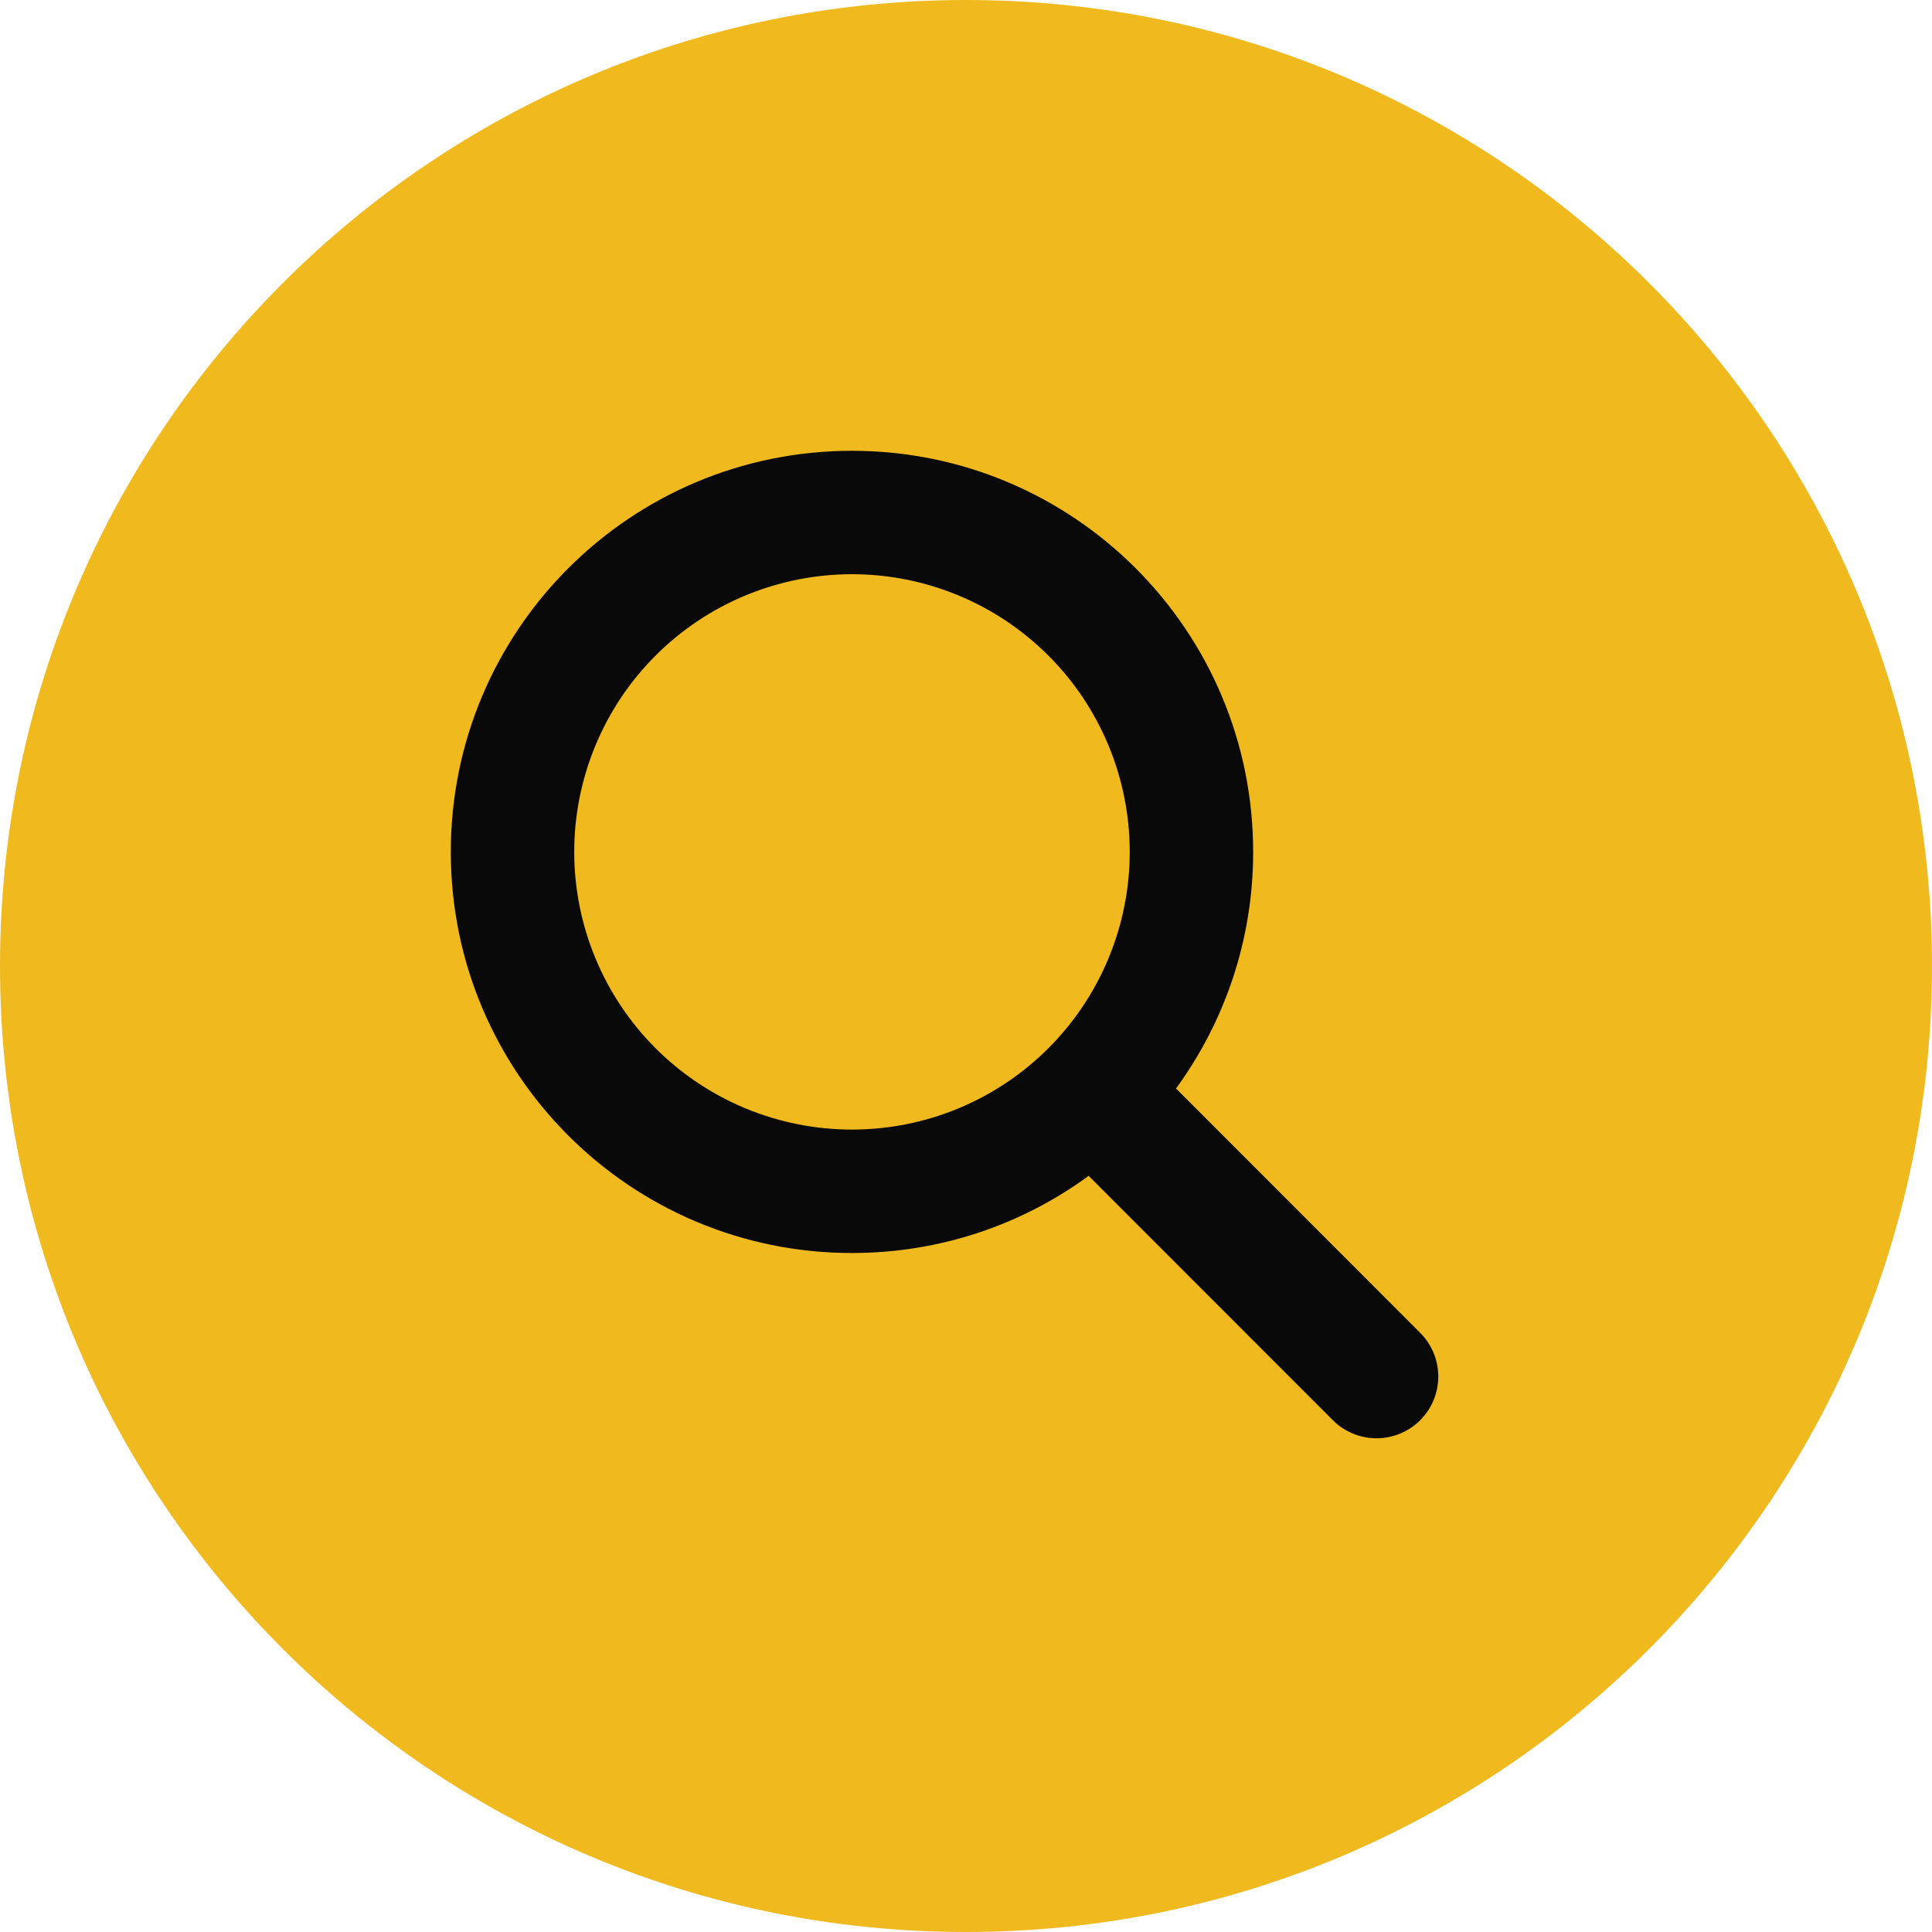
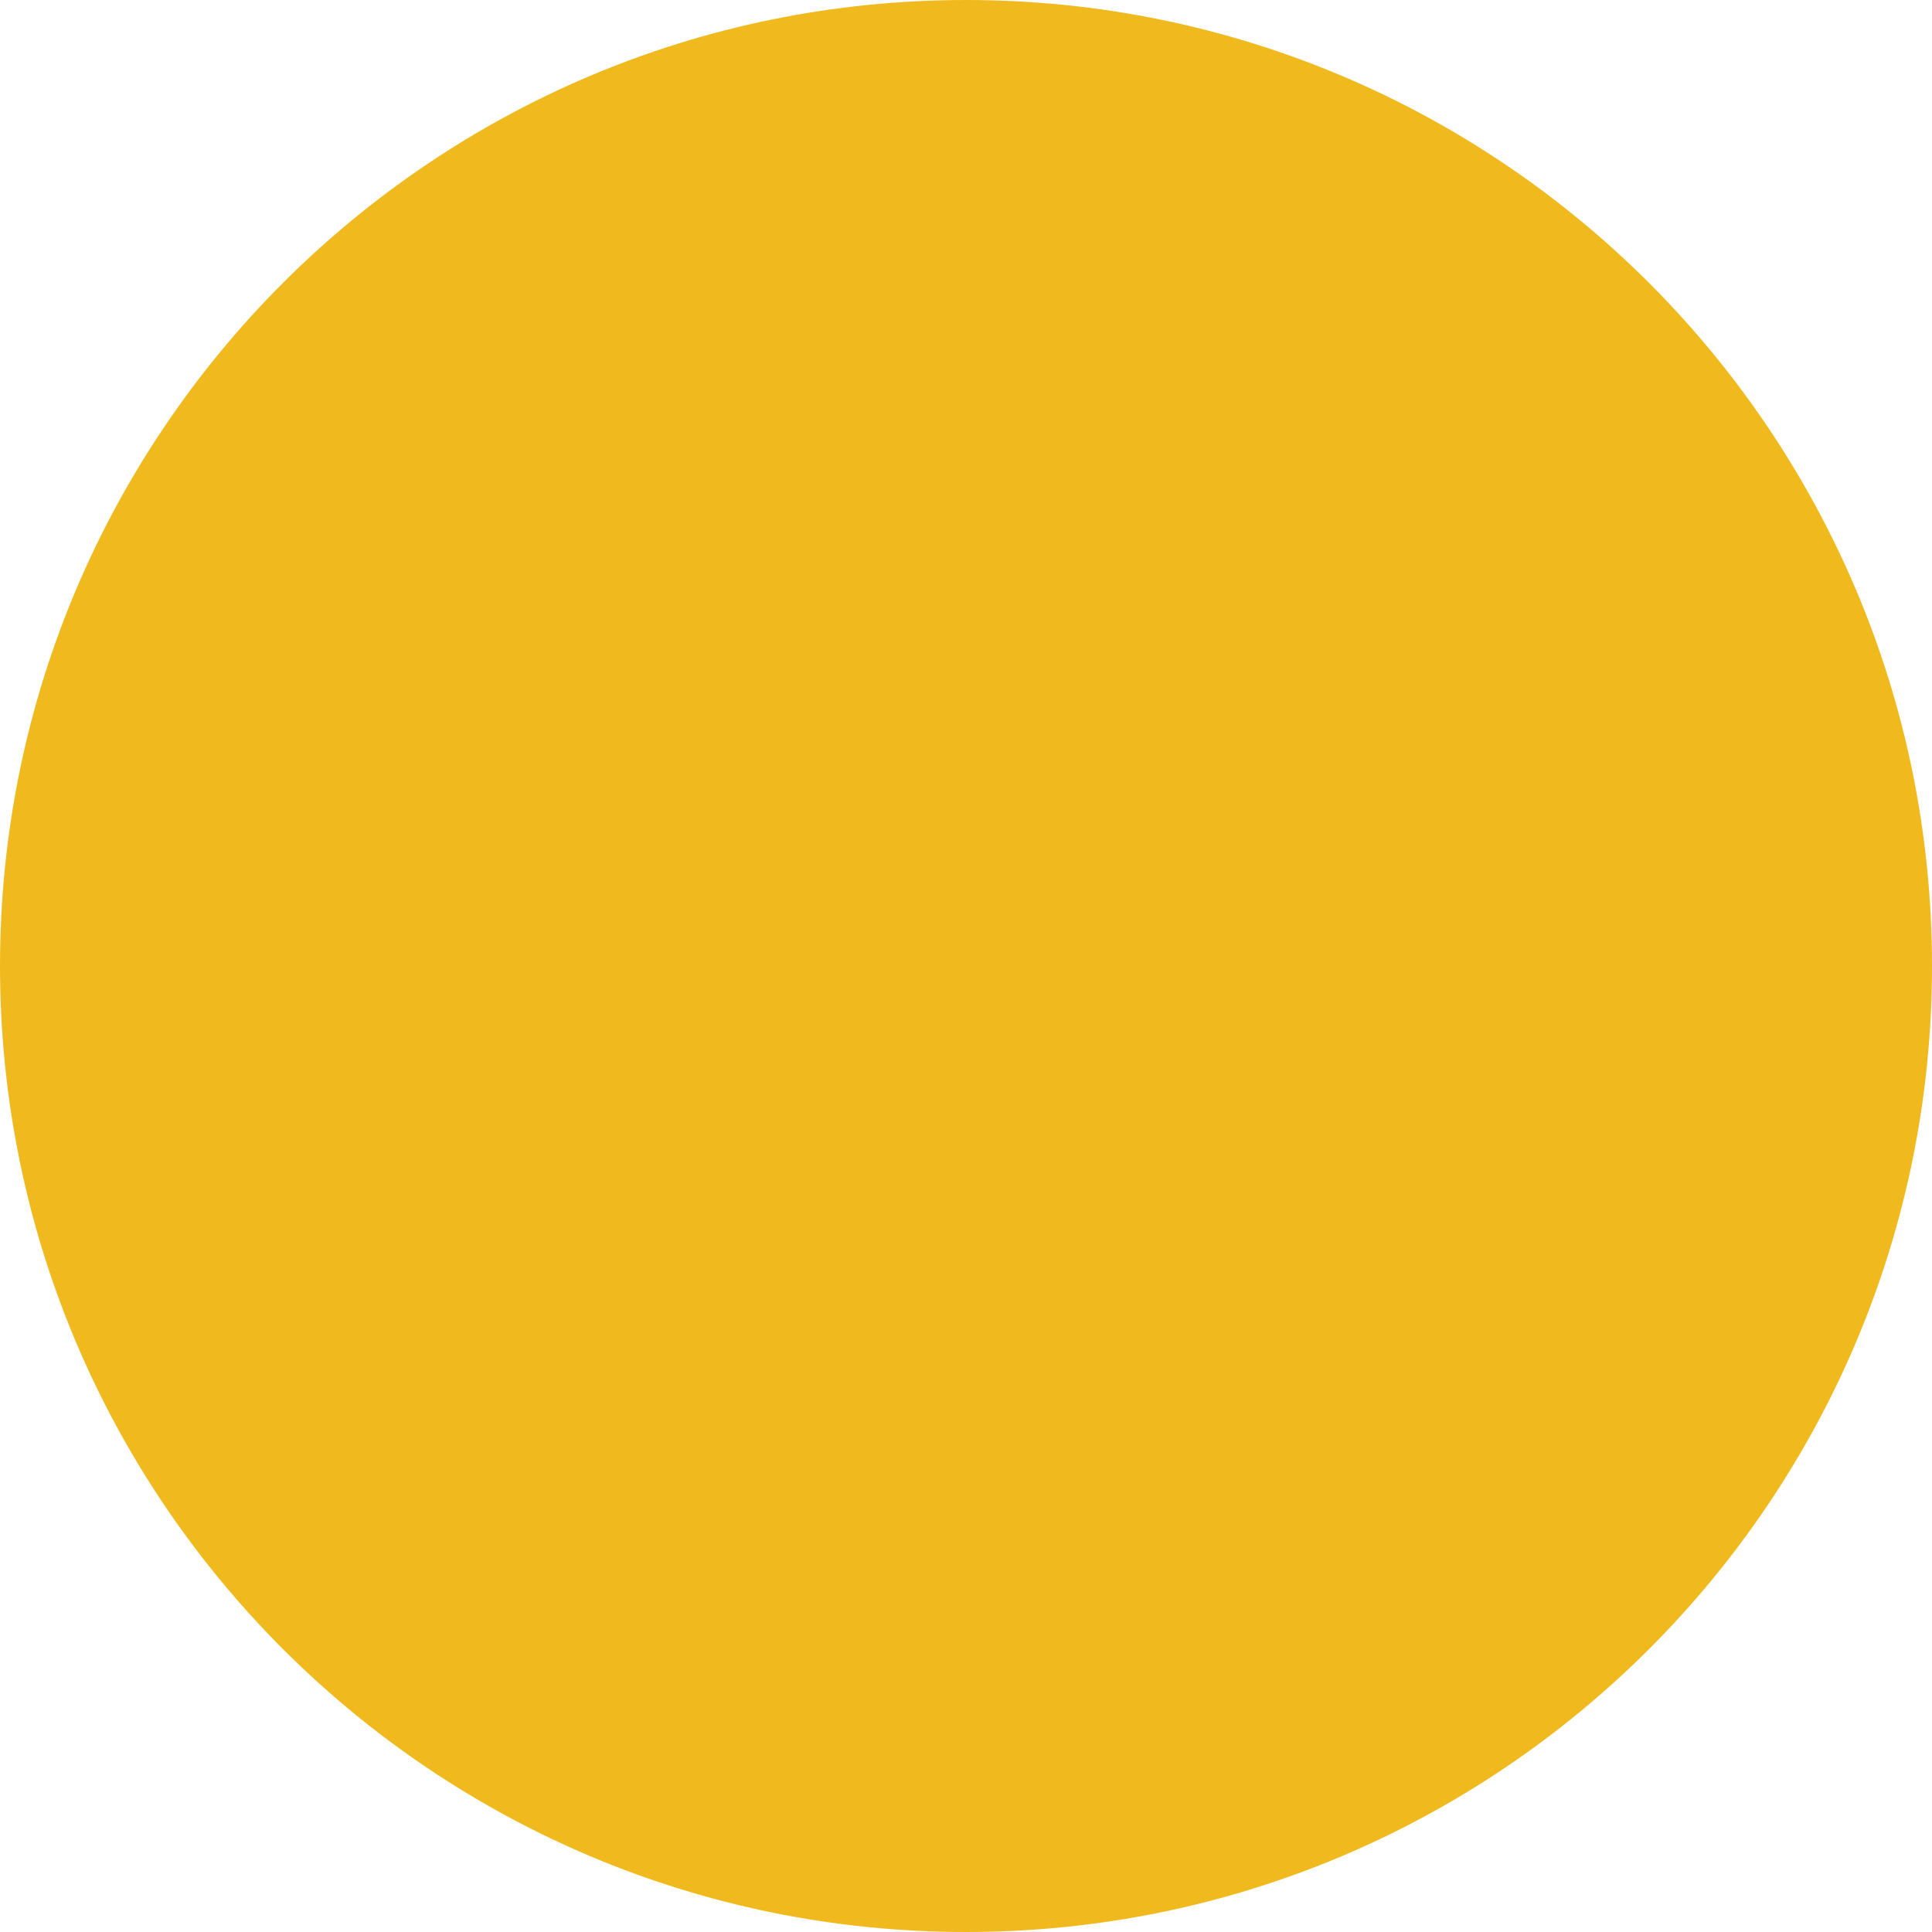
<svg xmlns="http://www.w3.org/2000/svg" width="90" height="90" viewBox="0 0 90 90" fill="none">
  <path d="M90 45C90 69.853 69.853 90 45 90C20.147 90 0 69.853 0 45C0 20.147 20.147 0 45 0C69.853 0 90 20.147 90 45Z" fill="#F0BA1F" />
-   <path d="M58.377 39.685C58.377 43.808 57.038 47.617 54.783 50.707L66.158 62.089C67.281 63.211 67.281 65.035 66.158 66.158C65.035 67.281 63.211 67.281 62.088 66.158L50.713 54.776C47.622 57.04 43.812 58.37 39.688 58.37C29.365 58.37 21 50.006 21 39.685C21 29.363 29.365 21 39.688 21C50.012 21 58.377 29.363 58.377 39.685ZM39.688 52.62C41.388 52.62 43.07 52.286 44.64 51.636C46.209 50.986 47.636 50.033 48.837 48.832C50.038 47.63 50.992 46.204 51.642 44.635C52.292 43.066 52.627 41.383 52.627 39.685C52.627 37.986 52.292 36.304 51.642 34.734C50.992 33.165 50.038 31.739 48.837 30.538C47.636 29.337 46.209 28.384 44.64 27.734C43.07 27.084 41.388 26.749 39.688 26.749C37.989 26.749 36.307 27.084 34.737 27.734C33.167 28.384 31.741 29.337 30.54 30.538C29.338 31.739 28.385 33.165 27.735 34.734C27.085 36.304 26.75 37.986 26.75 39.685C26.75 41.383 27.085 43.066 27.735 44.635C28.385 46.204 29.338 47.63 30.54 48.832C31.741 50.033 33.167 50.986 34.737 51.636C36.307 52.286 37.989 52.62 39.688 52.62Z" fill="#090909" />
</svg>